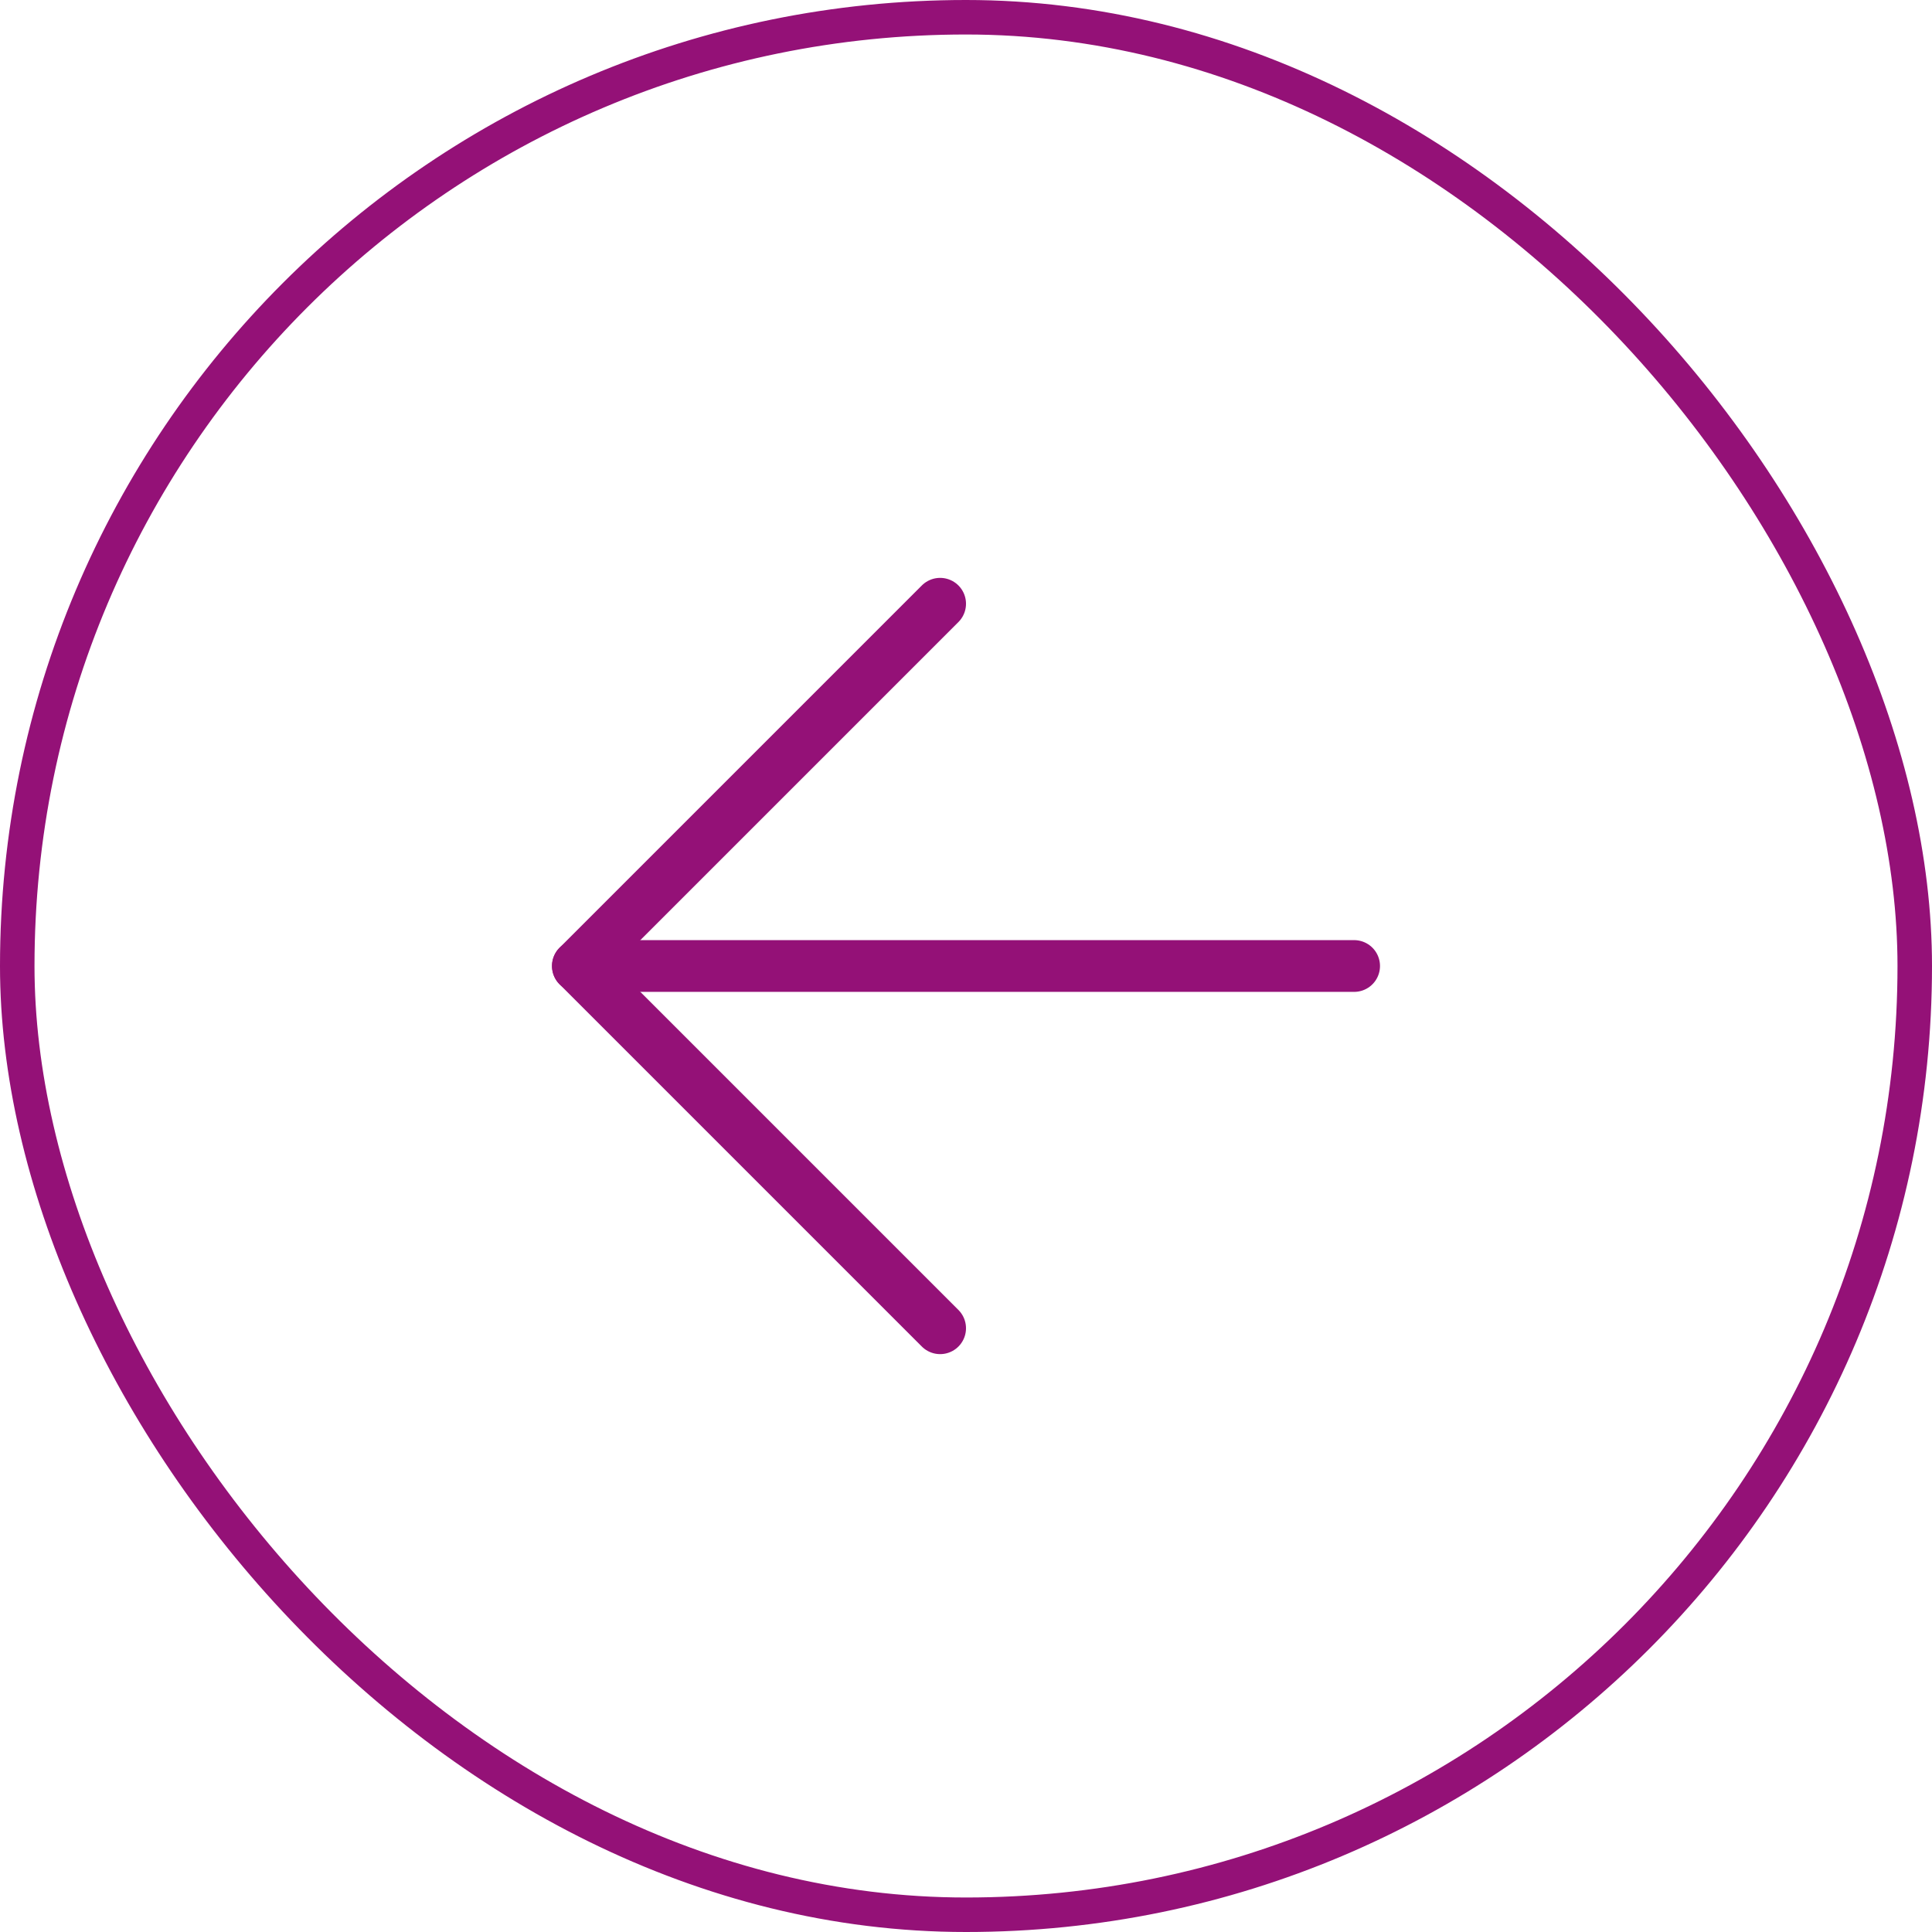
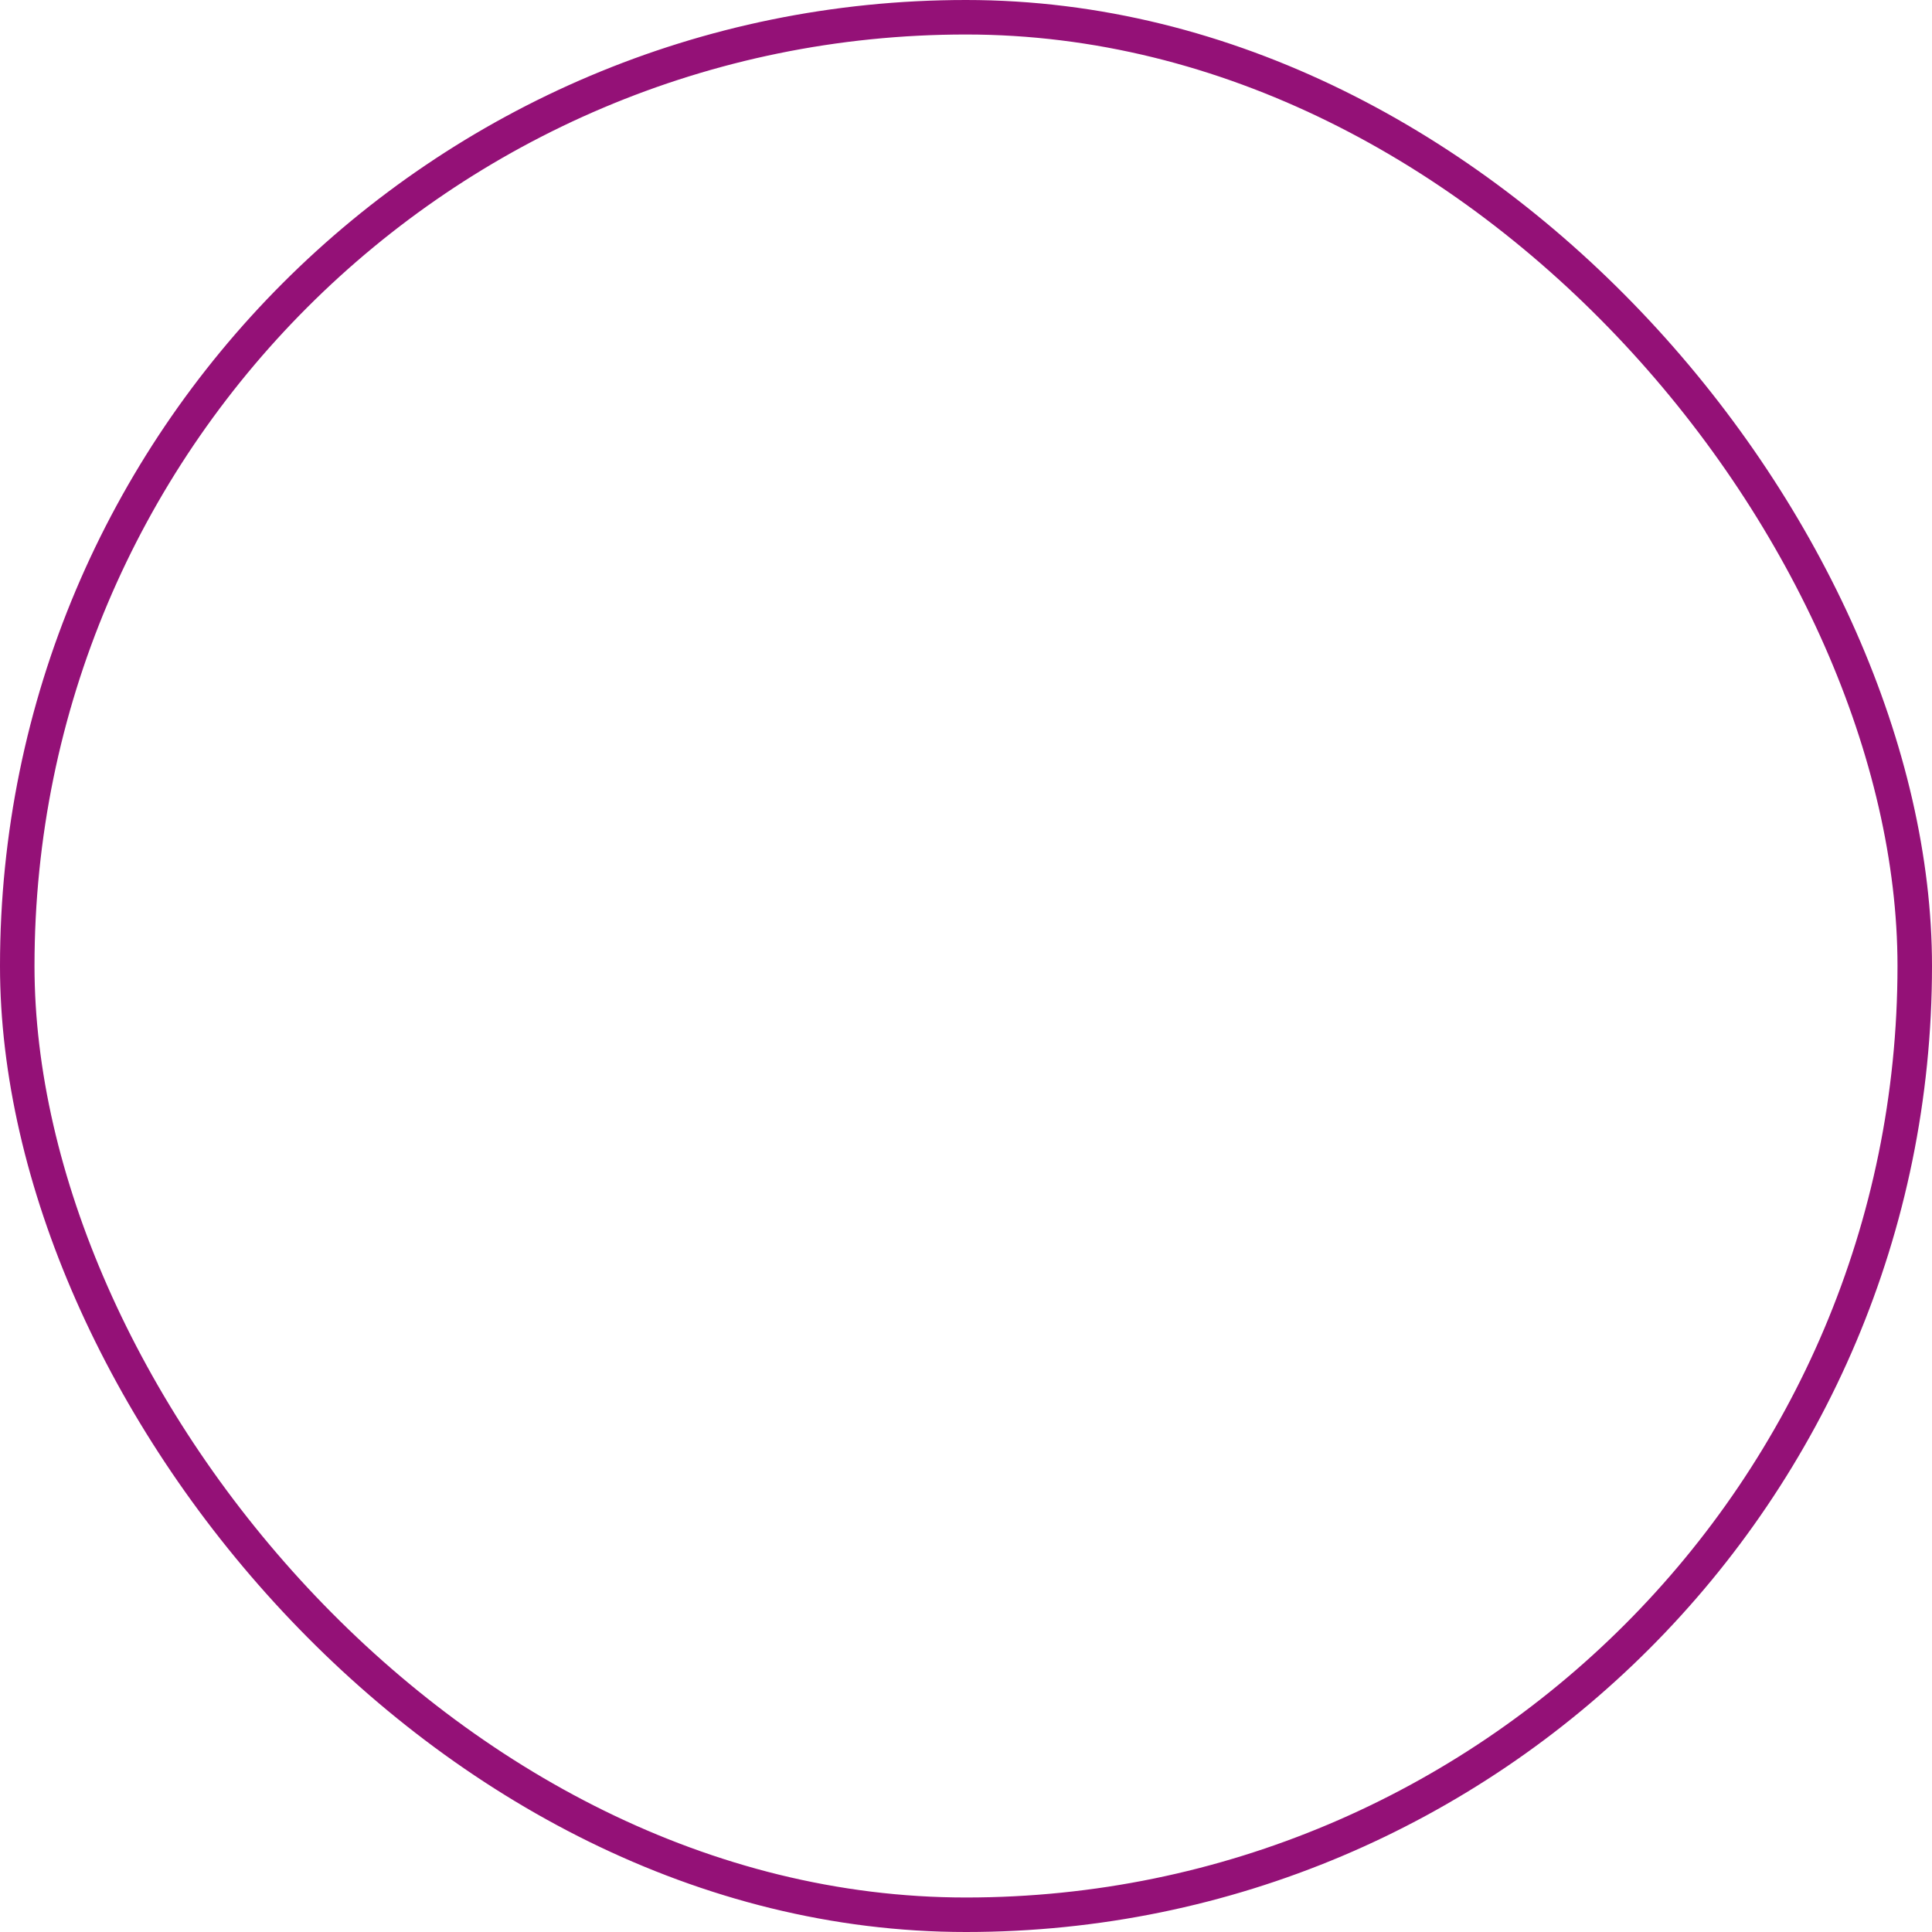
<svg xmlns="http://www.w3.org/2000/svg" width="56" height="56" viewBox="0 0 56 56" fill="none">
  <rect x="0.5" y="0.5" width="55" height="55" rx="27.5" stroke="#941177" />
  <g clip-path="url(#clip0_9762_4484)">
-     <path d="M39.25 28H16.75" stroke="#941177" stroke-width="1.5" stroke-linecap="round" stroke-linejoin="round" />
-     <path d="M27.25 17.5L16.75 28L27.25 38.5" stroke="#941177" stroke-width="1.5" stroke-linecap="round" stroke-linejoin="round" />
-   </g>
+     </g>
  <defs>
    <clipPath id="clip0_9762_4484">
      <rect width="24" height="24" fill="white" transform="translate(16 16)" />
    </clipPath>
  </defs>
</svg>